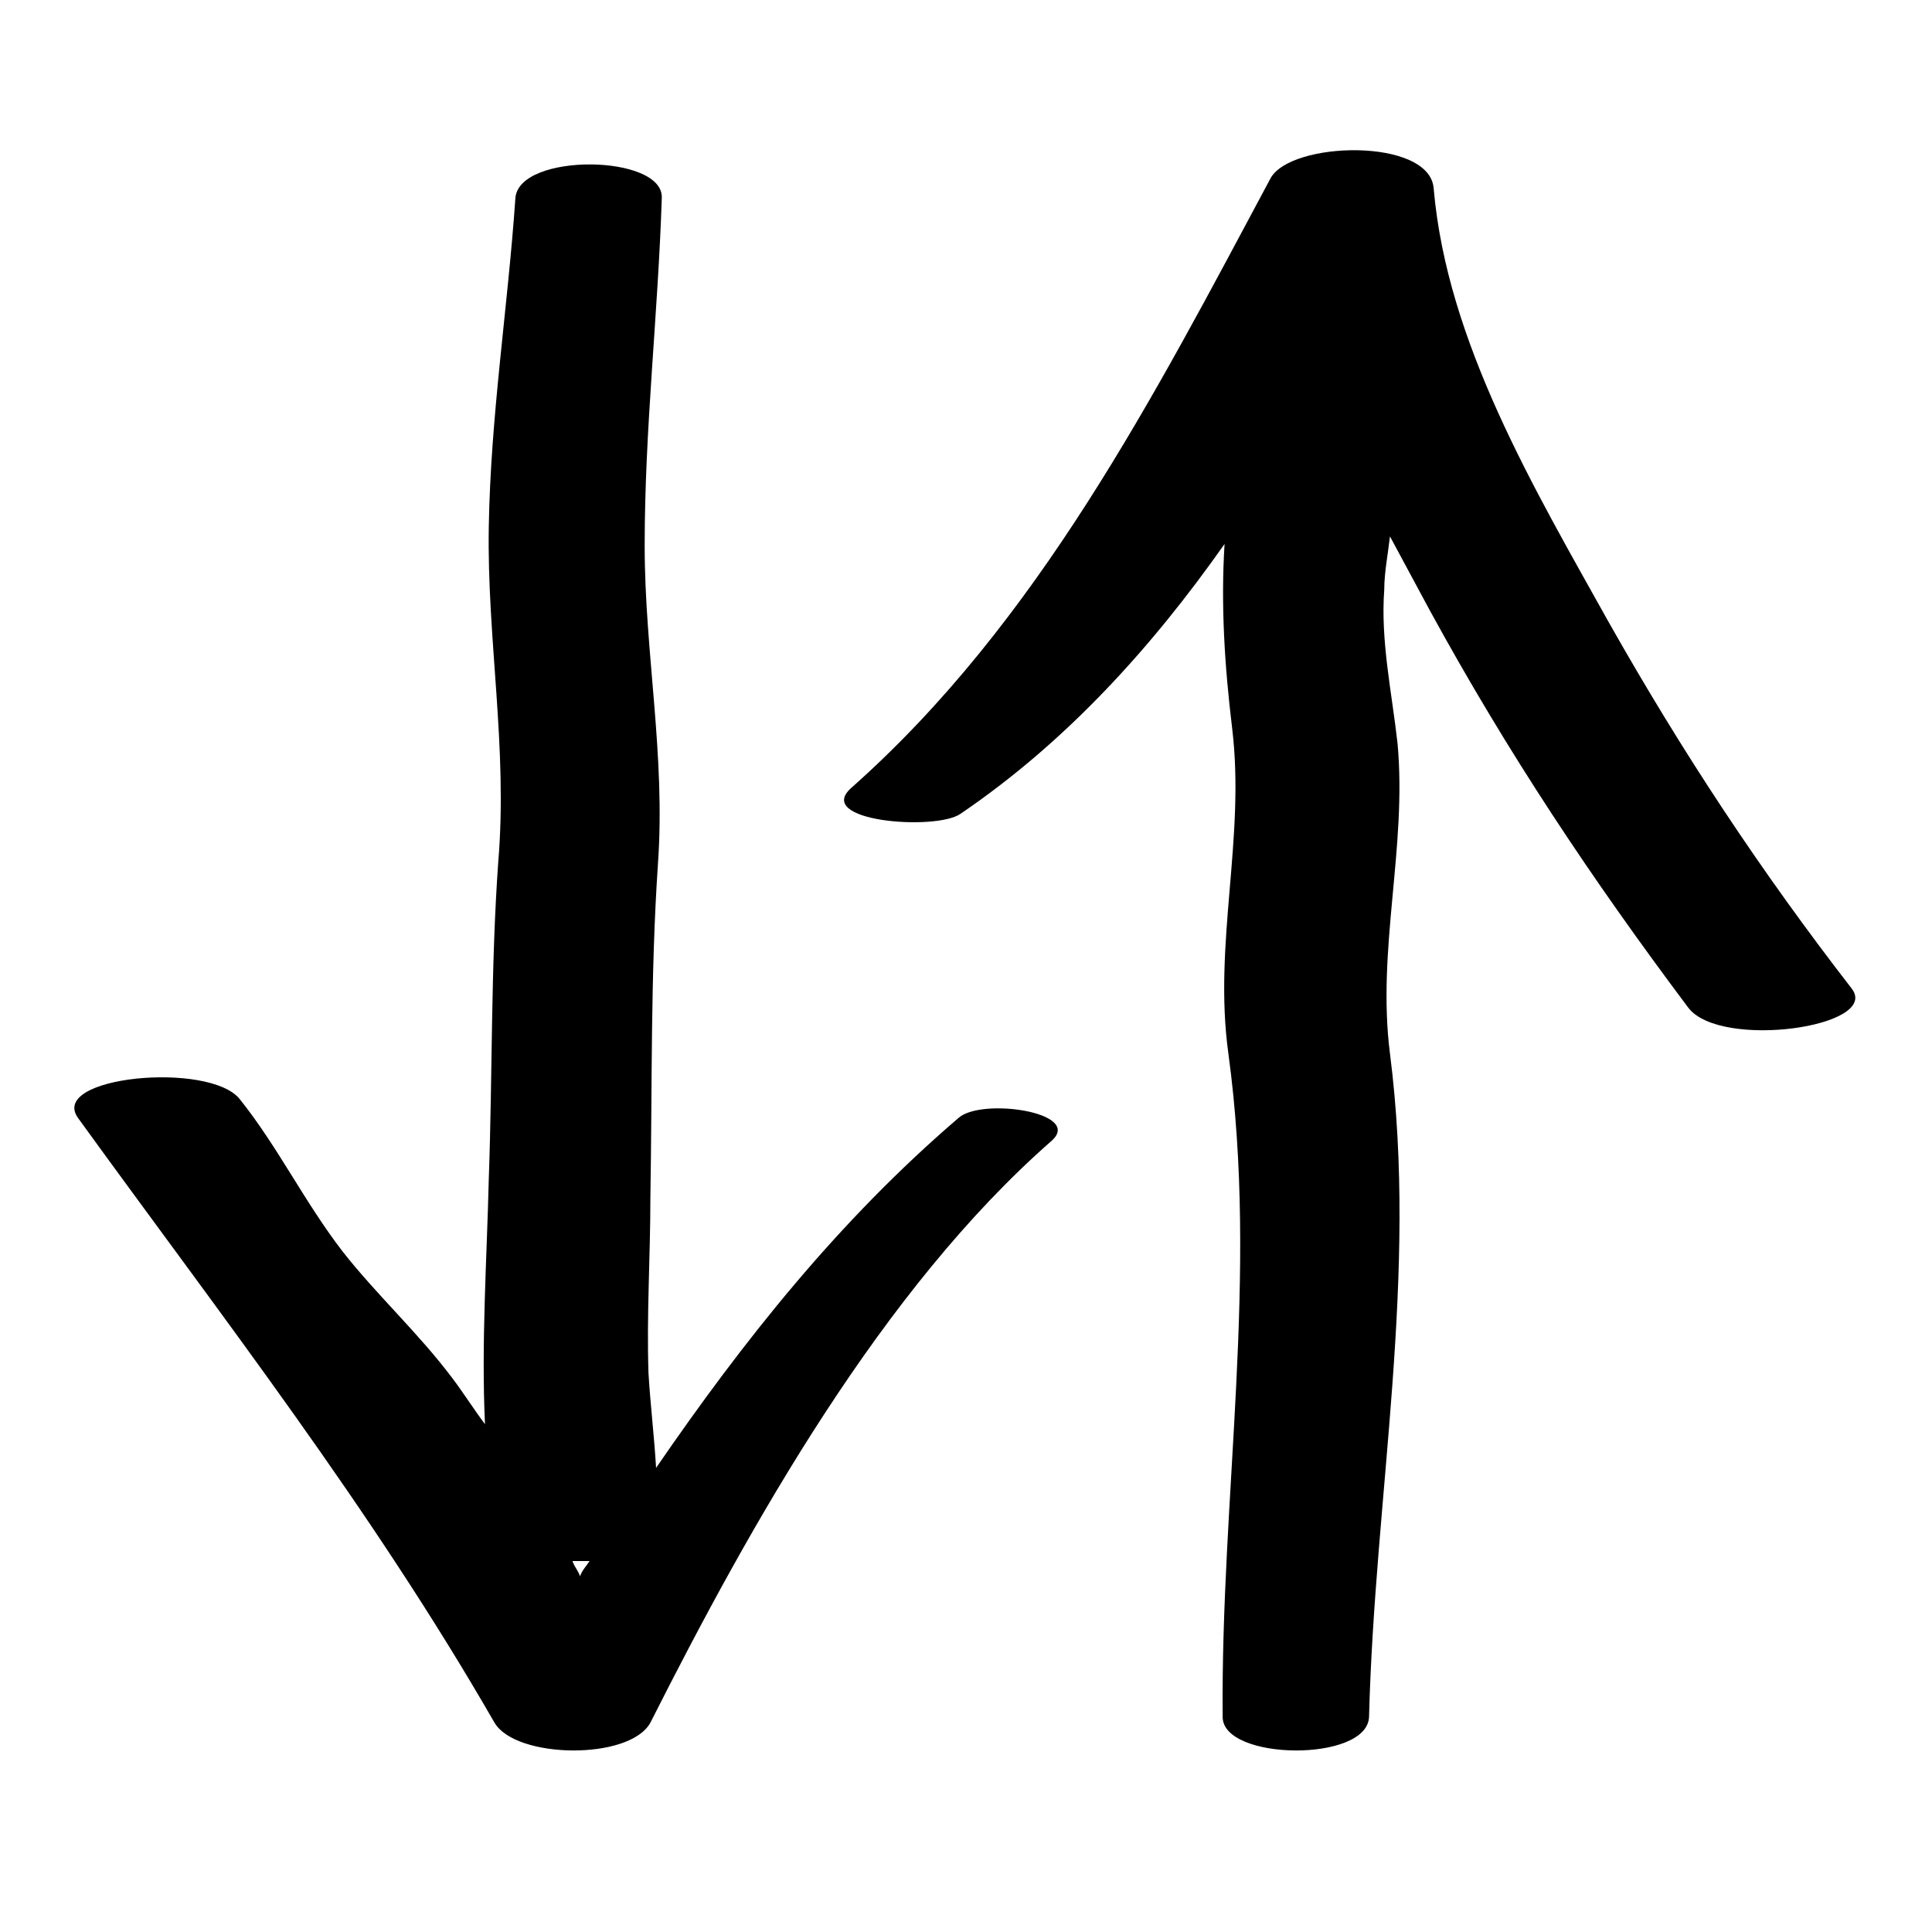
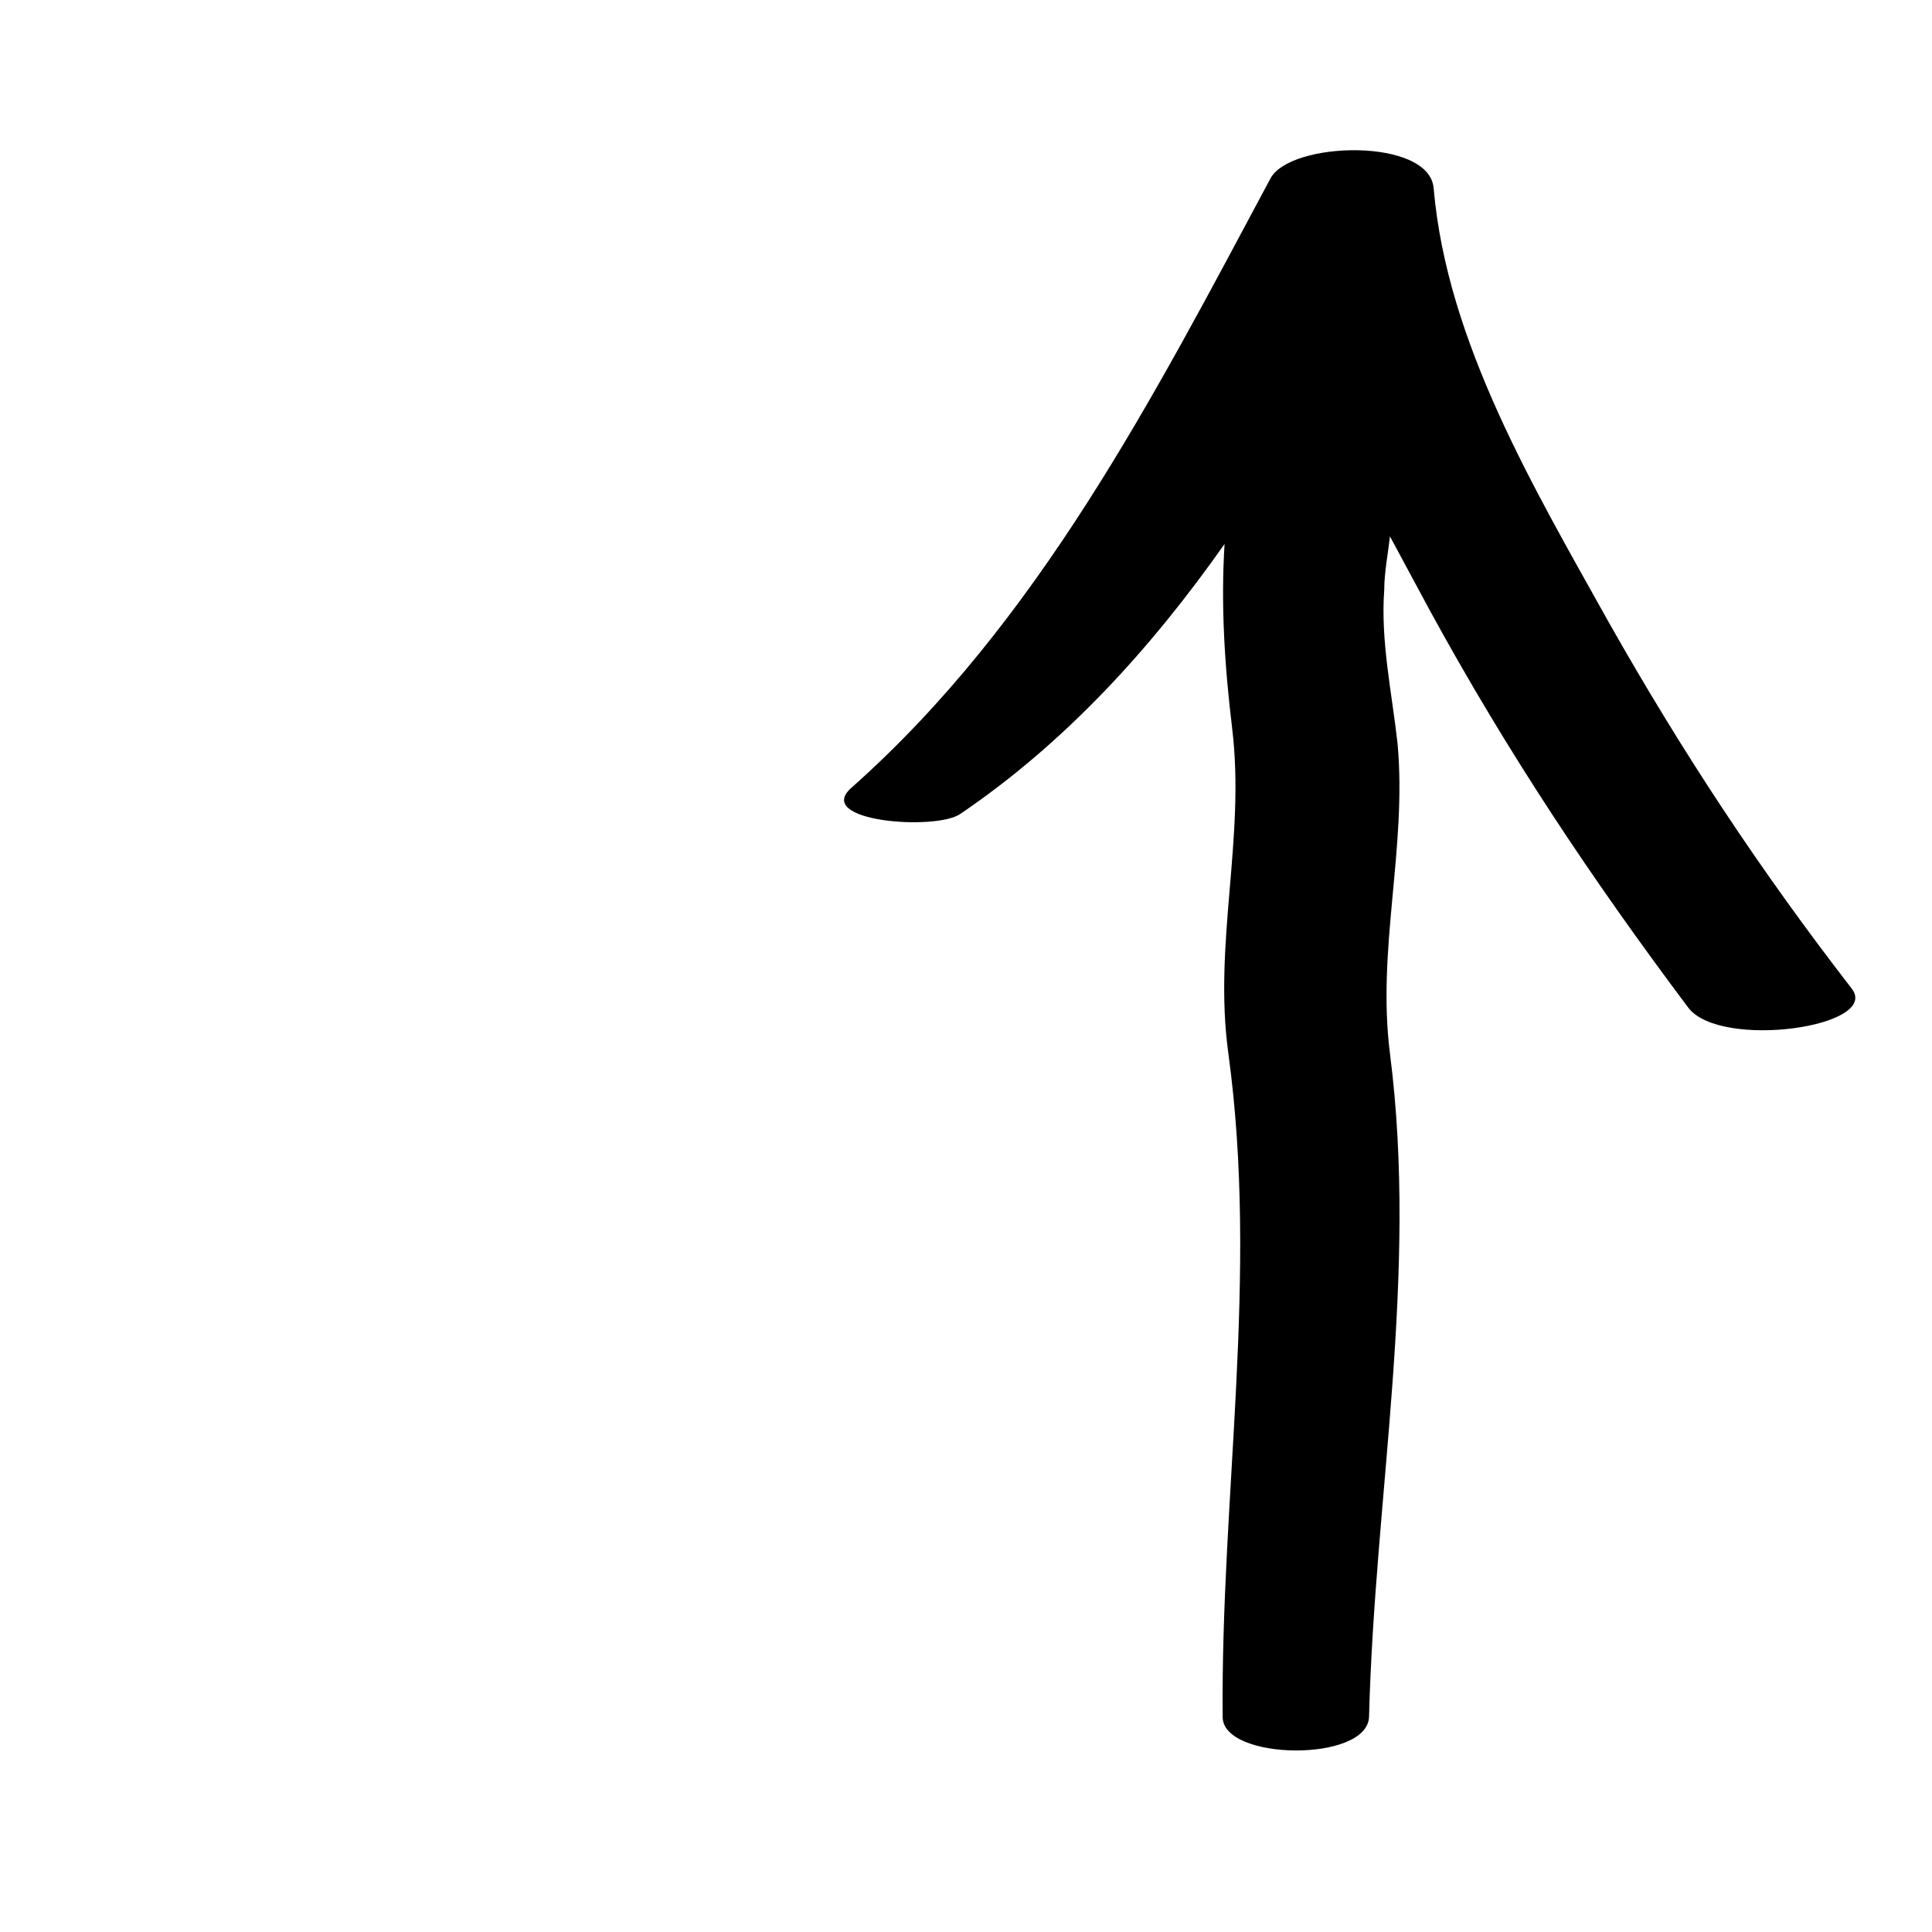
<svg xmlns="http://www.w3.org/2000/svg" fill="#000000" width="800px" height="800px" version="1.1" viewBox="144 144 512 512">
  <g>
    <path d="m398.49 359.7c28.215-19.145 50.883-44.336 70.031-71.539-1.008 16.121 0 32.242 2.016 48.871 3.527 29.223-5.039 56.93-1.008 86.152 8.062 58.945-2.016 116.88-1.512 175.83 0 11.586 38.289 12.09 38.793 0 1.512-58.945 13.098-116.88 5.543-175.83-3.527-27.711 4.535-54.41 2.016-82.121-1.512-13.602-4.535-27.207-3.527-40.809 0-4.535 1.008-9.574 1.512-14.105 3.527 6.551 7.055 13.098 10.578 19.648 20.656 37.785 42.824 71.039 68.52 105.3 8.566 11.082 50.883 5.039 43.328-5.039-24.184-31.234-44.84-62.473-64.488-97.234-19.648-35.266-42.824-74.059-46.352-114.87-1.008-13.602-38.289-12.594-43.328-2.519-30.734 57.426-61.465 117.38-110.84 161.21-10.578 9.07 22.168 11.586 28.719 7.055z" />
-     <path d="m275.05 600.52c5.543 9.574 35.77 10.078 41.312 0 26.699-52.902 61.465-114.87 106.3-154.17 8.566-7.559-18.641-11.586-24.688-6.047-31.738 27.207-56.93 58.945-80.105 92.699-0.504-8.566-1.512-16.625-2.016-25.191-0.504-15.617 0.504-30.73 0.504-46.352 0.504-29.727 0-58.945 2.016-88.672 2.016-28.719-3.527-55.922-3.527-84.137 0-31.234 3.527-60.961 4.535-92.195 0.504-11.586-37.785-12.09-38.793 0-2.016 29.227-6.551 57.441-7.055 87.164-0.504 29.727 5.039 58.441 2.519 88.672-2.016 28.215-1.512 55.922-2.519 84.137-0.504 21.16-2.016 43.328-1.008 64.992-3.023-4.031-5.543-8.062-8.566-12.09-9.07-12.09-20.152-22.168-29.223-33.754-10.078-13.098-17.129-27.711-27.207-40.305-8.062-10.078-50.883-6.047-42.824 5.039 38.293 52.895 77.59 103.28 110.34 160.21zm25.191-42.824c-1.008 1.512-2.016 2.519-2.519 4.031-0.504-1.512-1.512-2.519-2.016-4.031h4.535z" />
  </g>
</svg>